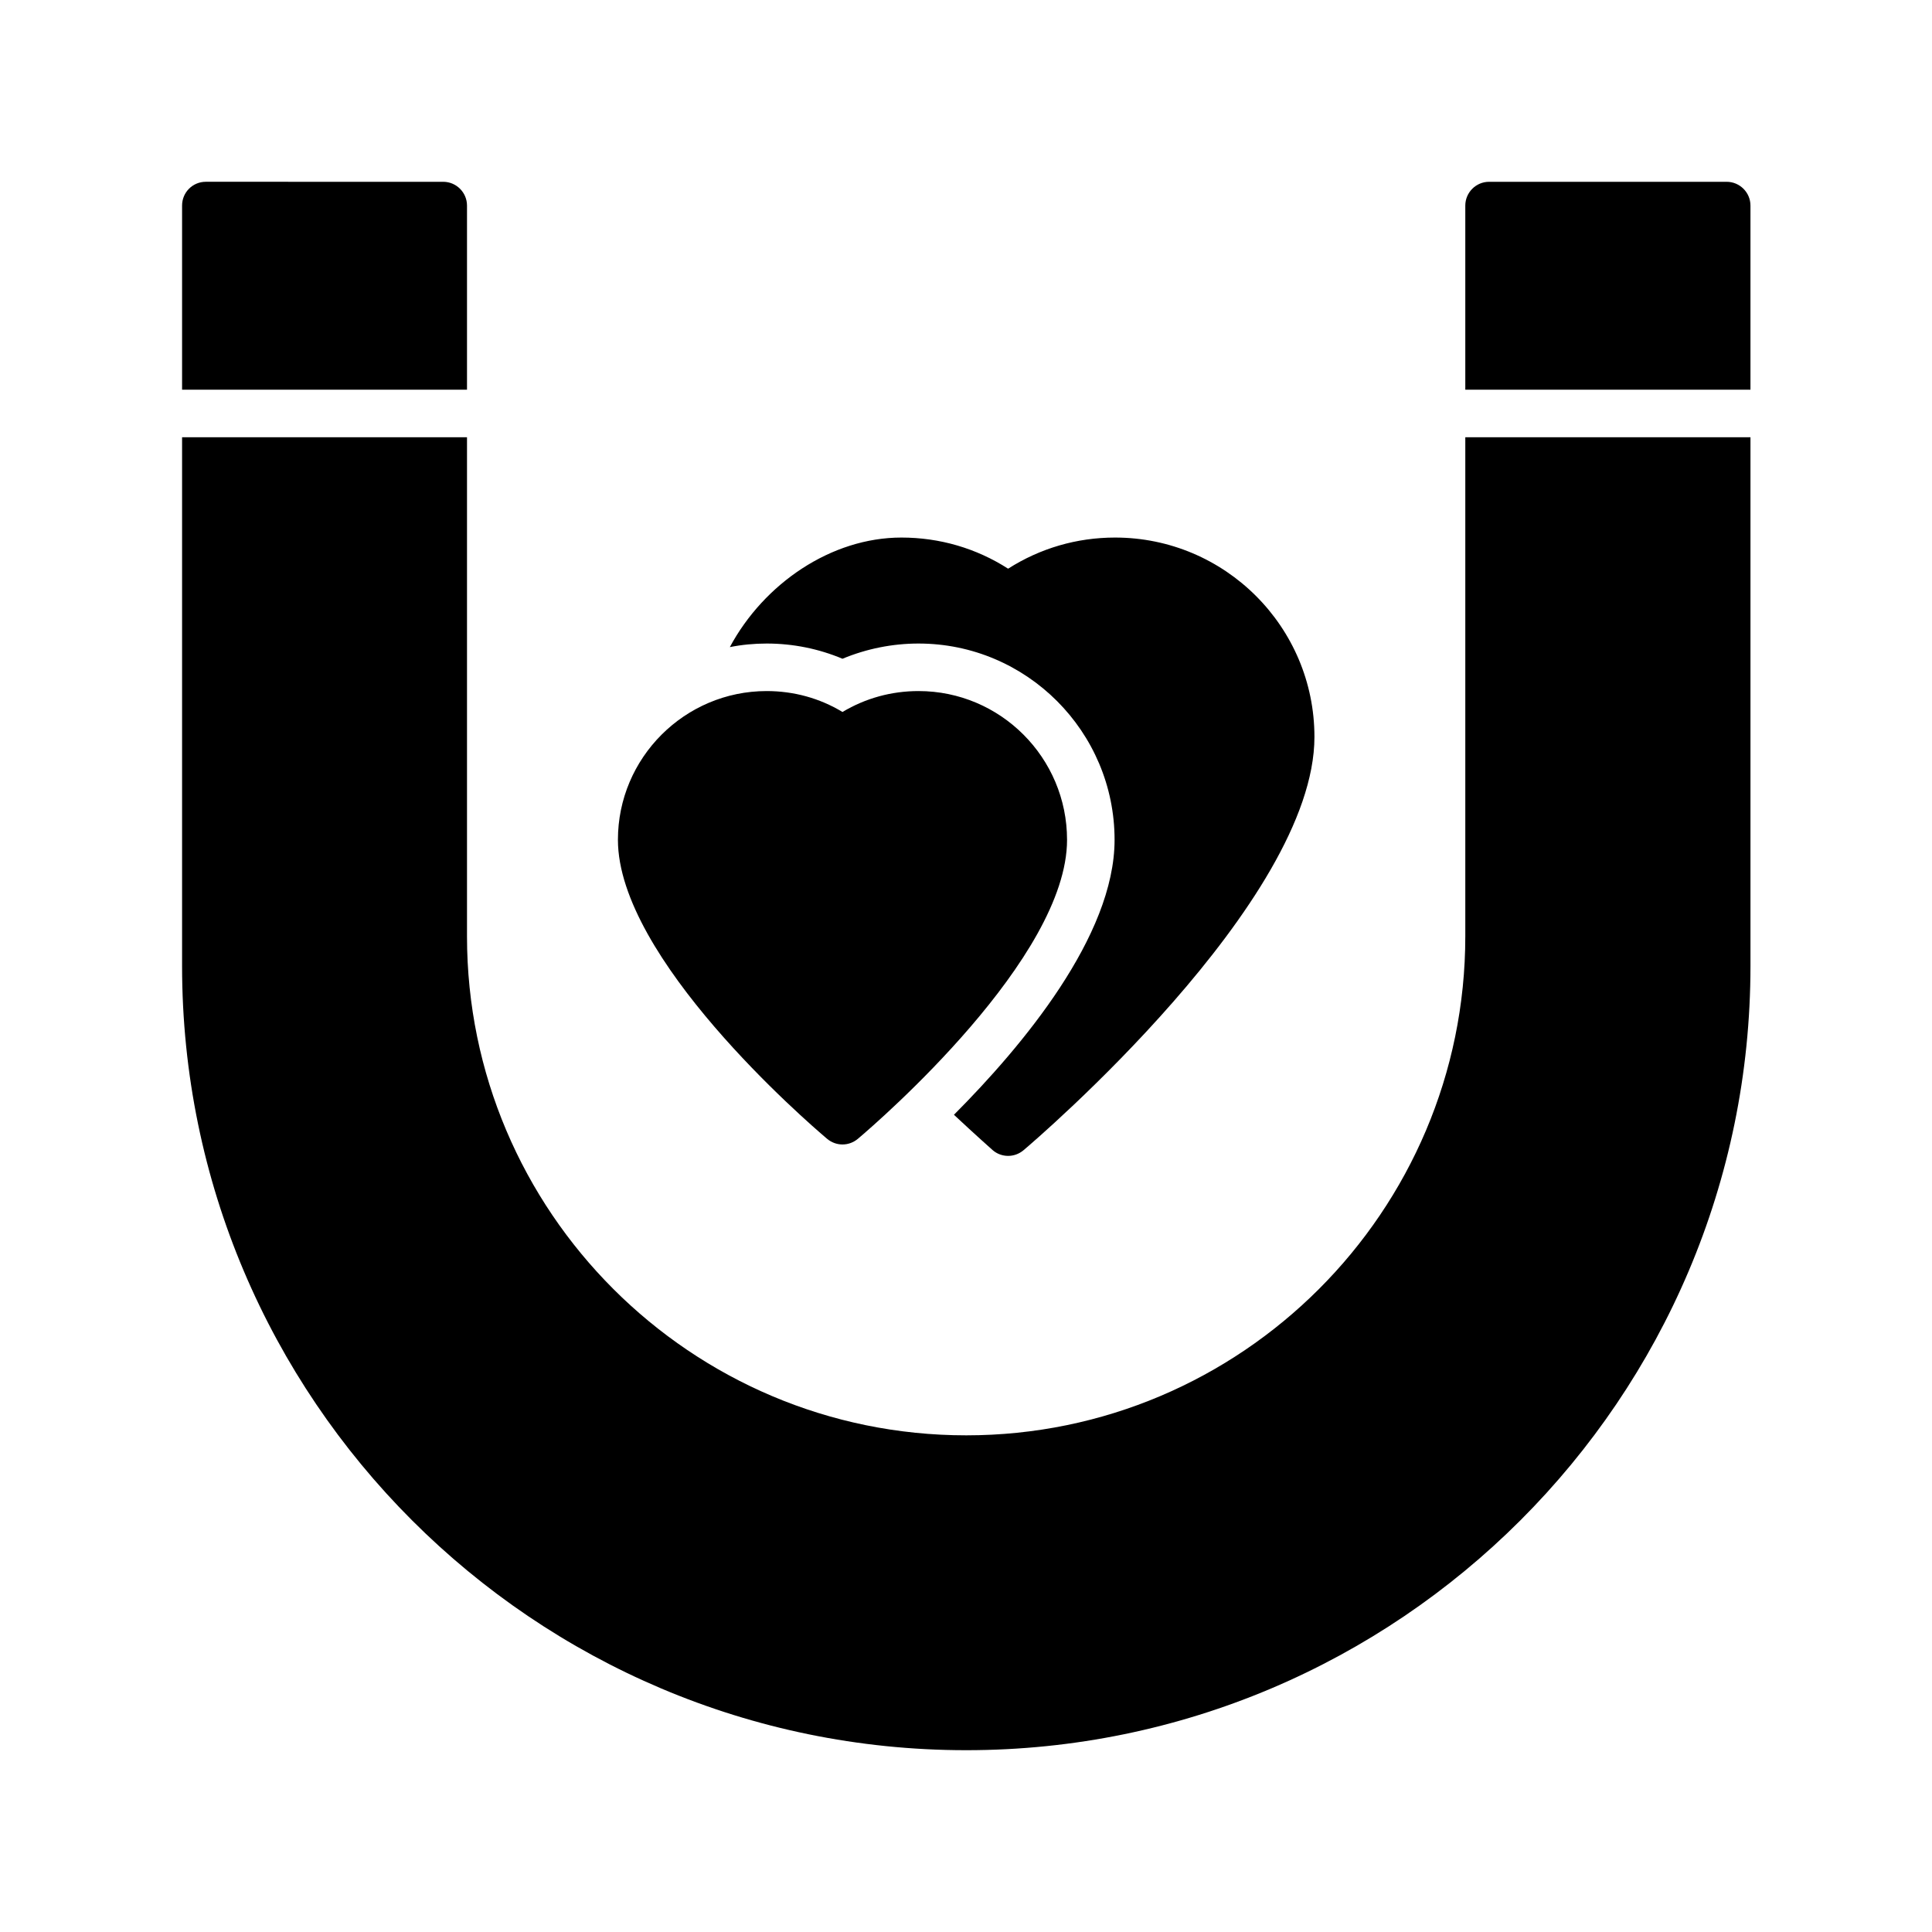
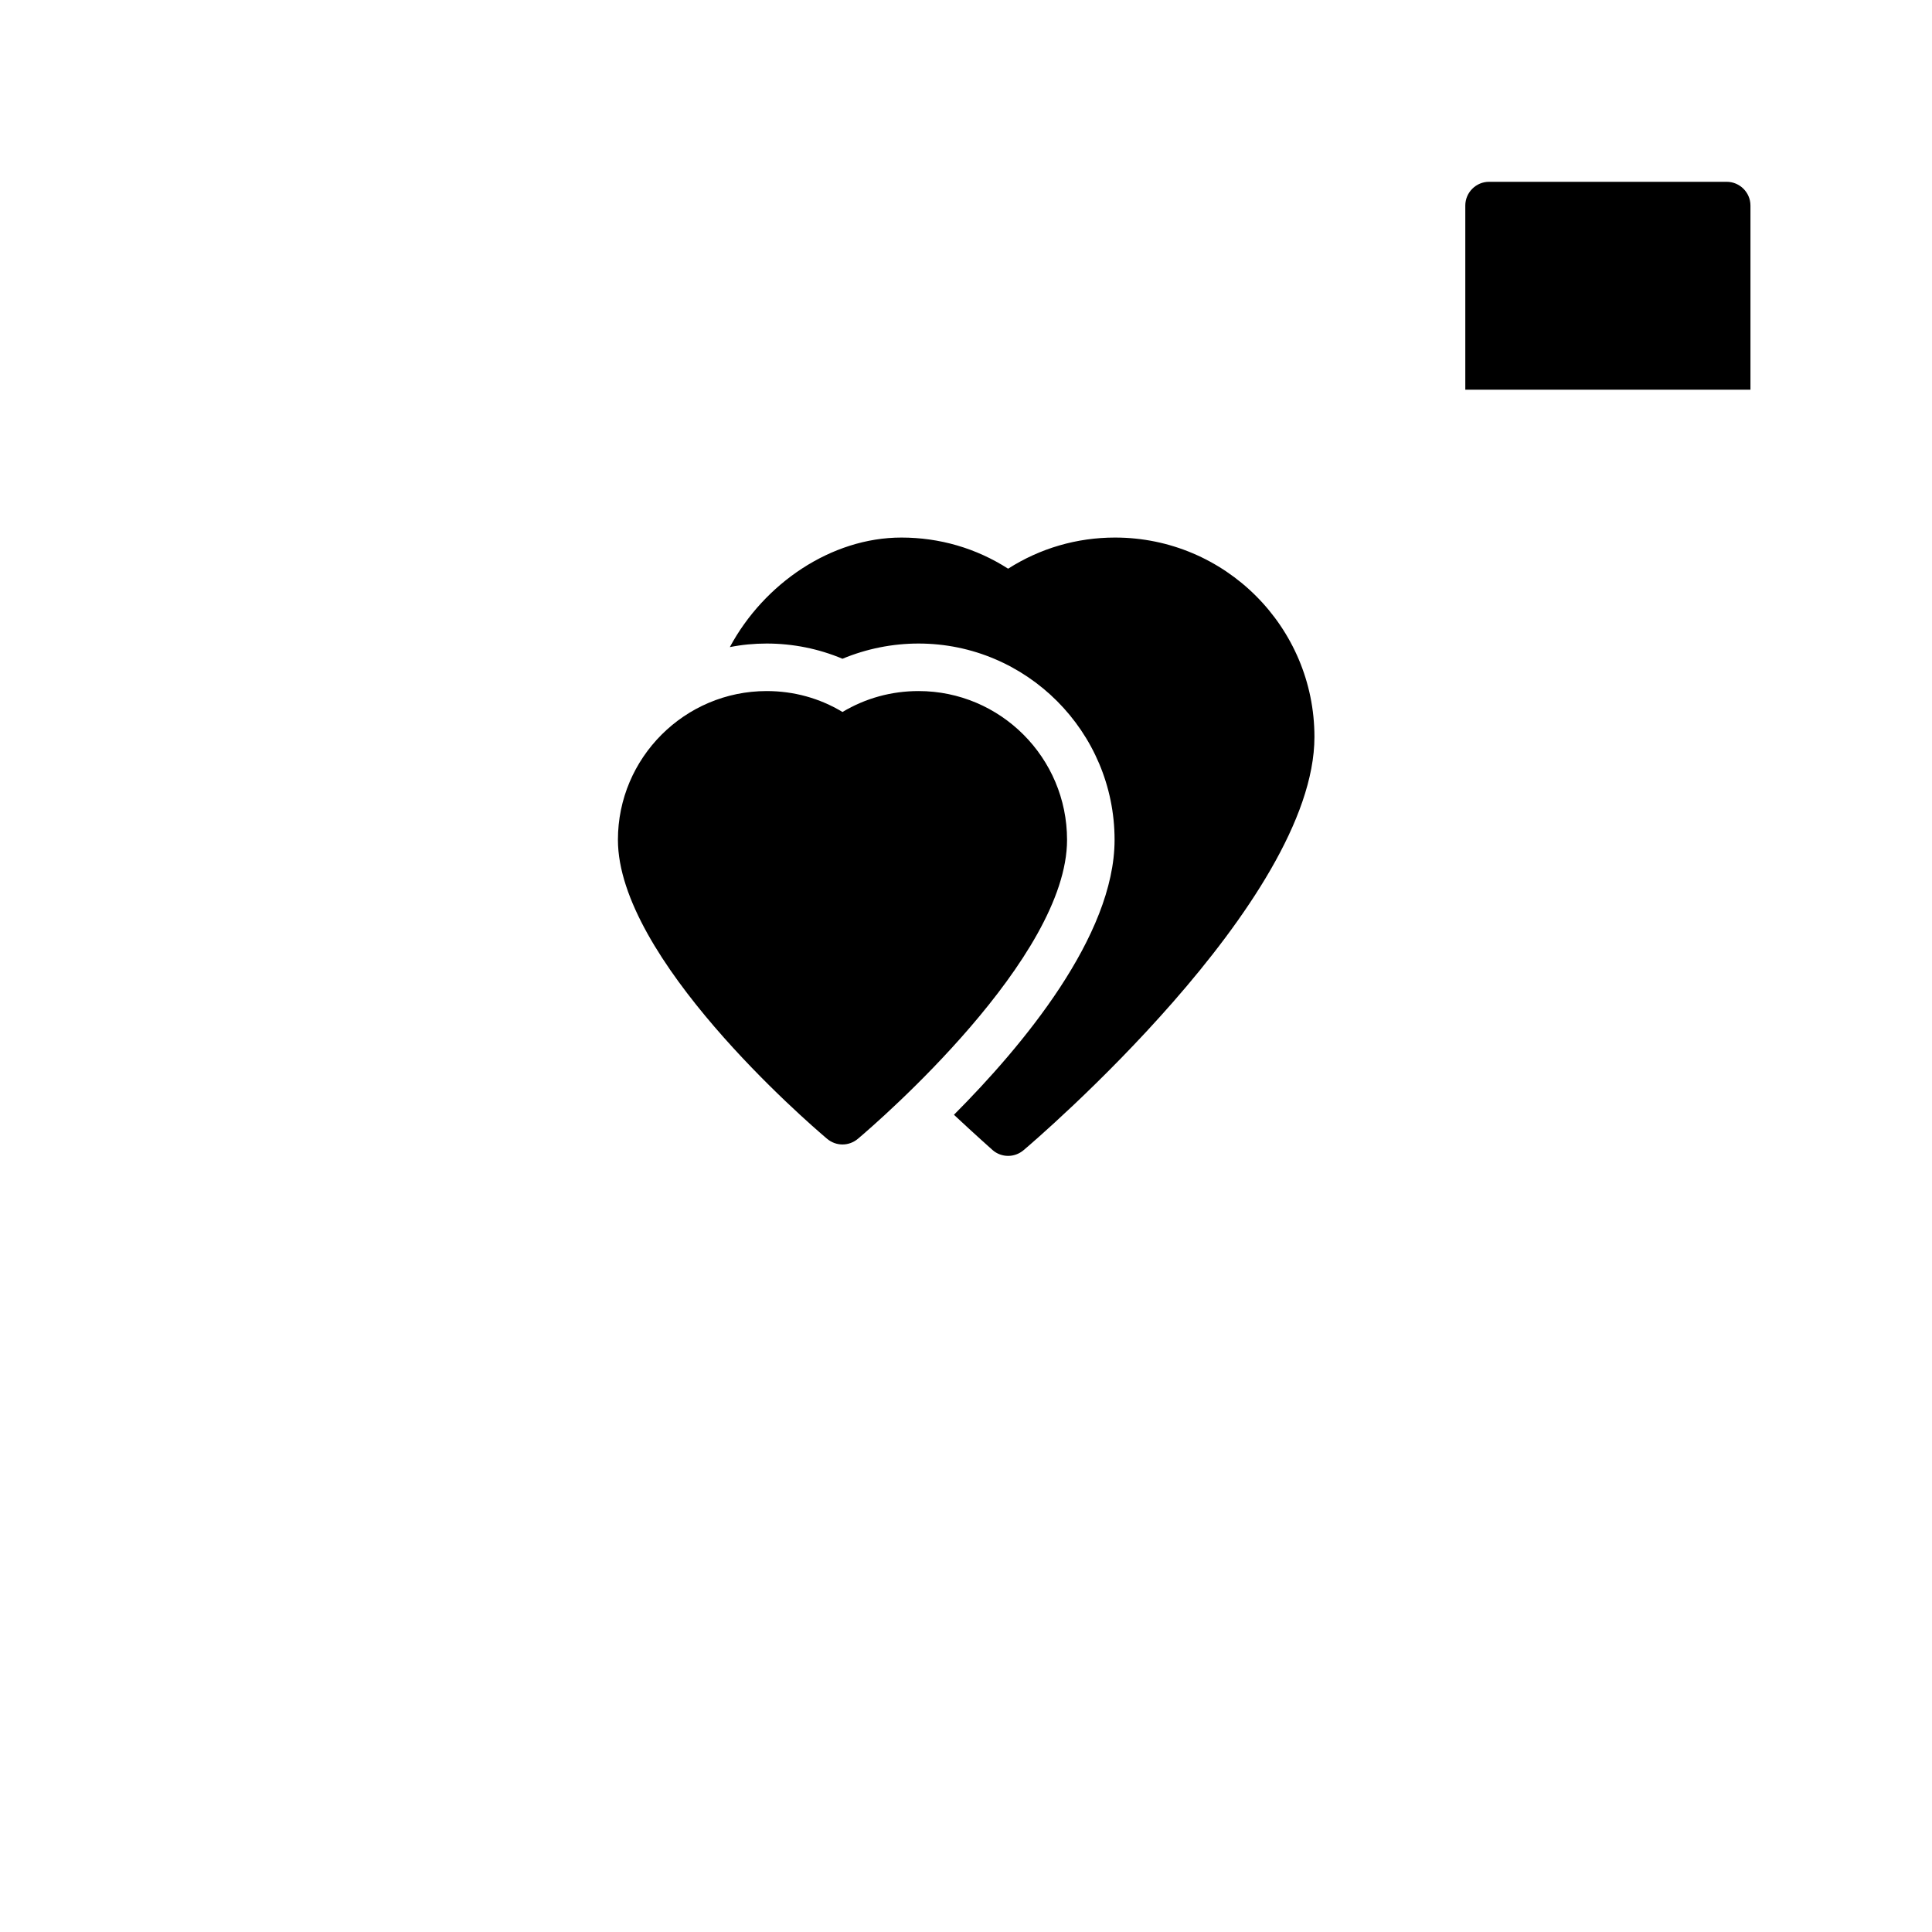
<svg xmlns="http://www.w3.org/2000/svg" fill="#000000" width="800px" height="800px" version="1.1" viewBox="144 144 512 512">
  <g>
-     <path d="m267.76 247.28v-48.805c0-3.465-2.836-6.297-6.297-6.297l-62.914-0.004c-3.527 0-6.297 2.836-6.297 6.297v48.805z" />
    <path d="m607.89 247.28v-48.805c0-3.465-2.836-6.297-6.297-6.297h-62.977c-3.465 0-6.297 2.836-6.297 6.297v48.805z" />
-     <path d="m532.32 259.88v132.25c0 72.926-59.324 132.25-132.25 132.25-72.988 0-132.31-59.324-132.31-132.25v-132.25h-75.508v140.12c0 114.62 93.203 207.82 207.82 207.82 114.55 0 207.82-93.203 207.82-207.82v-140.12z" />
    <path d="m492.34 339.29c0 43.641-73.934 106.87-77.082 109.52-1.195 1.008-2.644 1.512-4.094 1.512-1.449 0-2.961-0.504-4.156-1.574-0.062-0.062-4.344-3.84-10.203-9.32 18.074-18.137 42.57-47.359 42.57-72.863 0-28.652-23.301-52.02-51.957-52.02-6.926 0-13.793 1.387-20.152 4.031-6.297-2.644-13.098-4.031-20.09-4.031-3.336 0-6.613 0.316-9.762 0.945 9.07-16.879 26.891-29.031 45.469-29.031 10.141 0 19.836 2.836 28.277 8.25 8.5-5.414 18.199-8.25 28.34-8.25 29.16 0 52.84 23.68 52.84 52.836z" />
    <path d="m426.78 366.56c0 31.301-49.75 74.438-55.418 79.223-1.195 1.008-2.644 1.512-4.094 1.512s-2.898-0.504-4.094-1.512c-5.668-4.785-55.418-47.926-55.418-79.223 0-21.727 17.695-39.422 39.422-39.422 7.18 0 14.043 1.891 20.09 5.543 6.109-3.652 12.973-5.543 20.152-5.543 21.727 0 39.359 17.695 39.359 39.422z" />
  </g>
</svg>